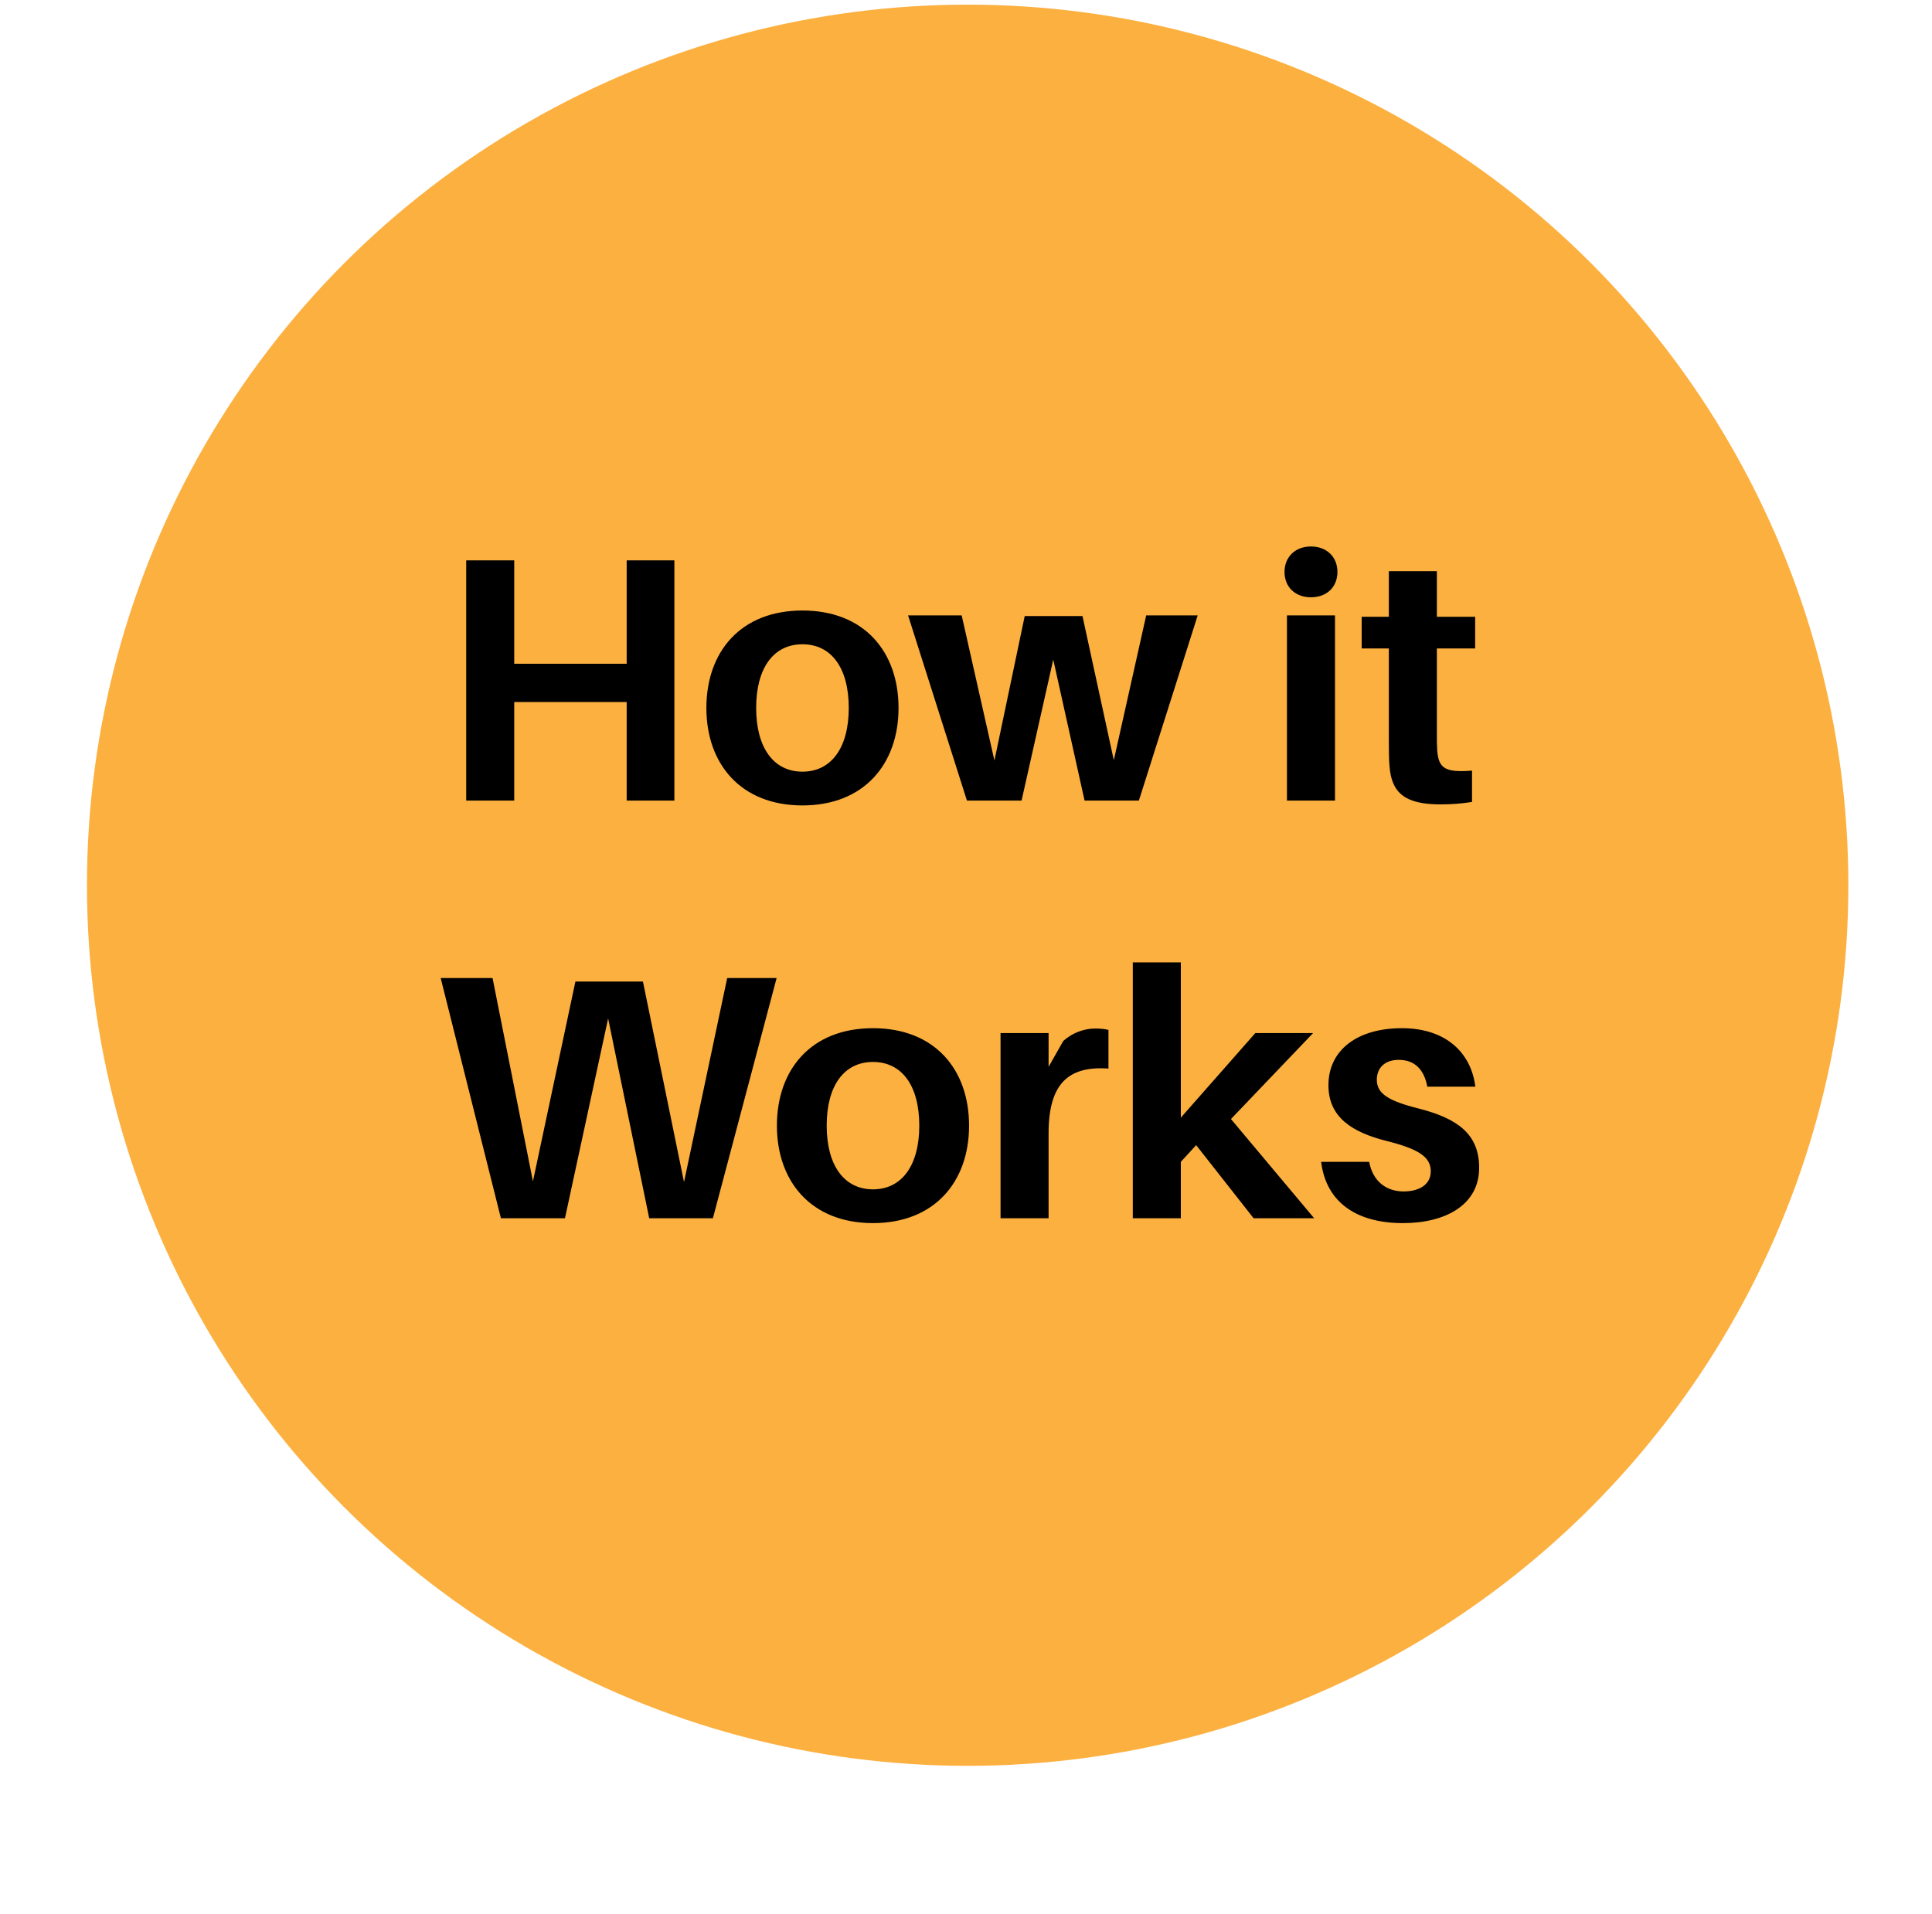
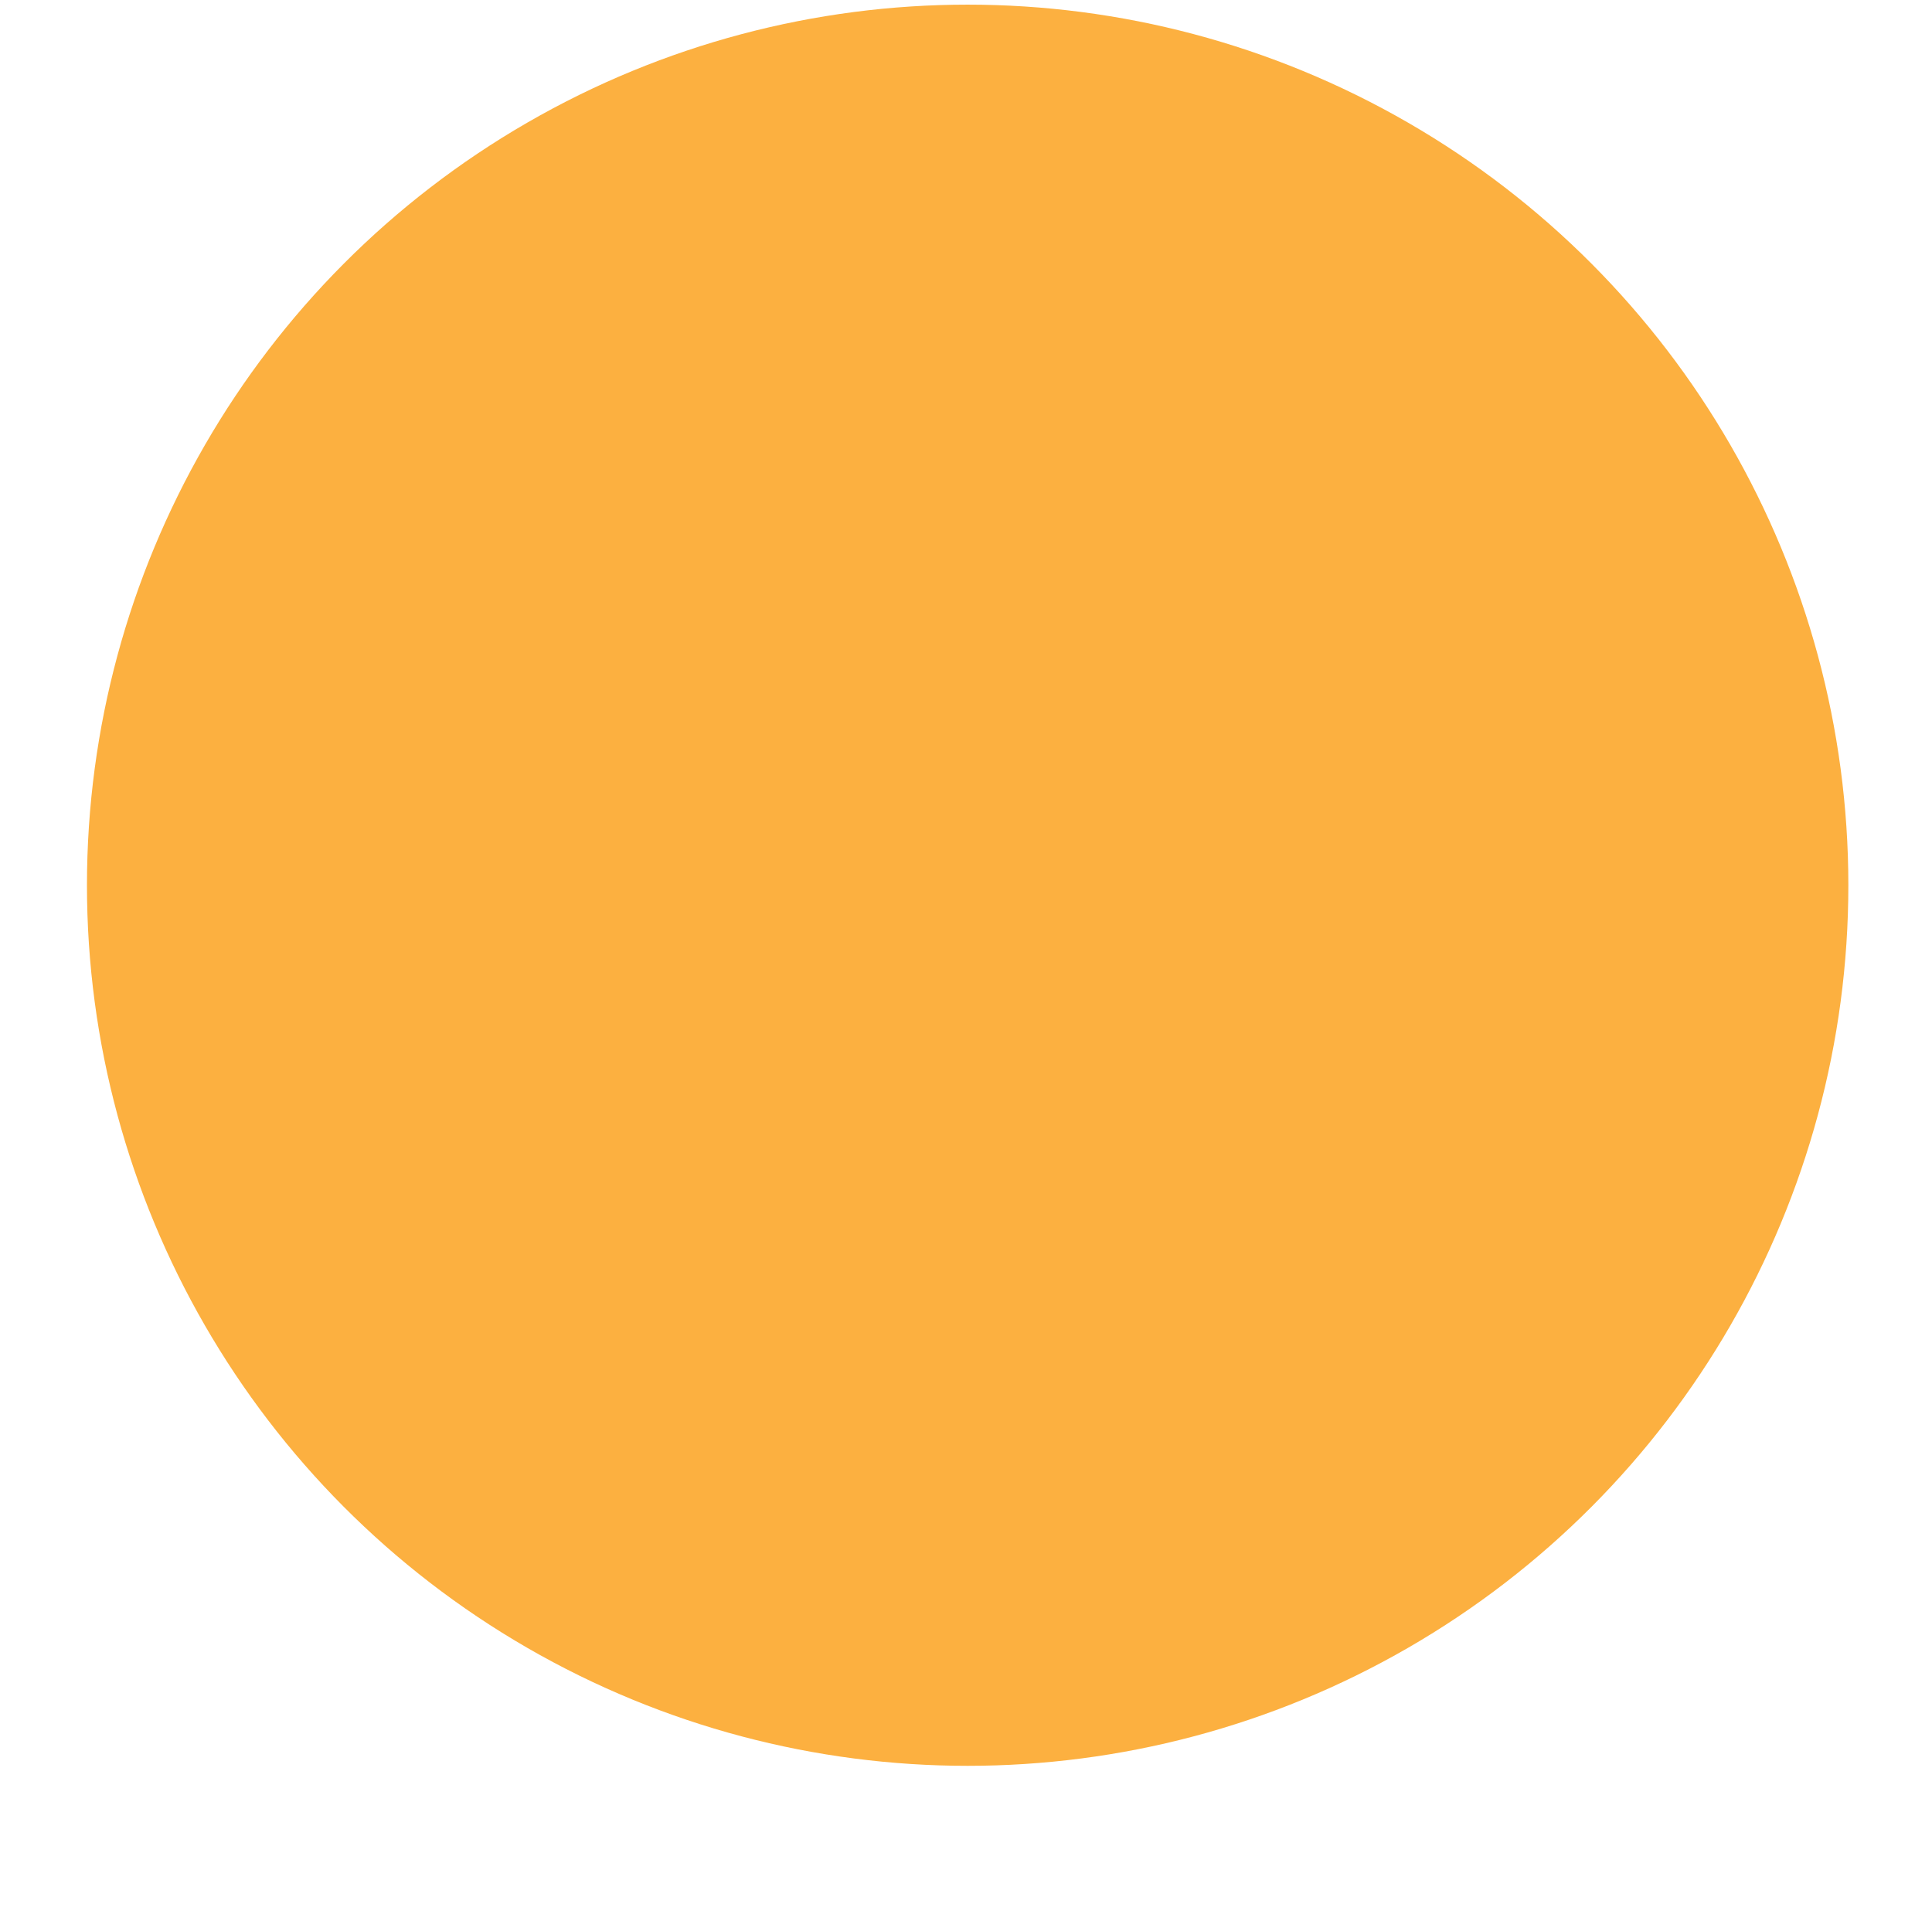
<svg xmlns="http://www.w3.org/2000/svg" width="111" height="110" viewBox="0 0 111 110" fill="none">
  <g filter="url(#filter0_d_95_92)">
    <circle cx="55.595" cy="50.866" r="50.599" fill="#FCB040" />
  </g>
-   <path d="M38.745 32.2V46H36.005V40.34H29.544V46H26.785V32.2H29.544V38.14H36.005V32.2H38.745ZM46.104 35.08C49.644 35.08 51.624 37.44 51.624 40.68C51.624 43.9 49.644 46.28 46.104 46.28C42.564 46.28 40.584 43.9 40.584 40.68C40.584 37.44 42.564 35.08 46.104 35.08ZM46.104 44.34C47.764 44.34 48.764 42.96 48.764 40.68C48.764 38.38 47.764 37.02 46.104 37.02C44.444 37.02 43.444 38.38 43.444 40.68C43.444 42.96 44.444 44.34 46.104 44.34ZM68.812 35.36L65.433 46H62.312L60.513 37.9L58.693 46H55.553L52.172 35.36H55.252L57.133 43.7L58.873 35.4H62.193L63.992 43.68L65.853 35.36H68.812ZM75.32 31.4C76.22 31.4 76.84 32 76.84 32.86C76.84 33.74 76.22 34.32 75.32 34.32C74.42 34.32 73.8 33.74 73.8 32.86C73.8 32 74.42 31.4 75.32 31.4ZM76.7 46H73.94V35.36H76.7V46ZM82.553 37.26V42.18C82.553 42.54 82.553 42.84 82.573 43.12C82.653 44.16 83.033 44.4 84.573 44.28V46.08C83.953 46.18 83.373 46.22 82.753 46.22C80.693 46.22 79.953 45.54 79.833 44.04C79.793 43.56 79.793 43.1 79.793 42.5V37.26H78.233V35.44H79.793V32.82H82.553V35.44H84.753V37.26H82.553ZM44.619 56.2L40.959 70H37.299L34.939 58.52L32.459 70H28.779L25.319 56.2H28.299L30.619 67.88L33.059 56.4H36.939L39.299 67.92L41.779 56.2H44.619ZM50.156 59.08C53.696 59.08 55.676 61.44 55.676 64.68C55.676 67.9 53.696 70.28 50.156 70.28C46.616 70.28 44.636 67.9 44.636 64.68C44.636 61.44 46.616 59.08 50.156 59.08ZM50.156 68.34C51.816 68.34 52.816 66.96 52.816 64.68C52.816 62.38 51.816 61.02 50.156 61.02C48.496 61.02 47.496 62.38 47.496 64.68C47.496 66.96 48.496 68.34 50.156 68.34ZM62.905 59.1C63.225 59.1 63.445 59.12 63.685 59.18V61.4C61.385 61.24 60.245 62.26 60.245 65.12V70H57.485V59.36H60.245V61.3L61.085 59.82C61.605 59.34 62.305 59.1 62.905 59.1ZM68.723 65.8L67.843 66.76V70H65.083V55.3H67.843V64.22L72.123 59.36H75.443L70.723 64.3L75.503 70H72.023L68.723 65.8ZM80.543 59.08C83.083 59.08 84.523 60.5 84.763 62.44H82.003C81.823 61.46 81.283 60.9 80.363 60.9C79.543 60.9 79.103 61.38 79.103 62.04C79.103 62.84 79.763 63.26 81.523 63.7C83.703 64.26 84.983 65.14 84.983 67.1C84.983 69.24 83.043 70.28 80.603 70.28C78.023 70.28 76.203 69.16 75.903 66.76H78.663C78.883 67.92 79.683 68.46 80.643 68.46C81.523 68.46 82.203 68.08 82.203 67.3C82.203 66.48 81.503 66.02 79.663 65.56C77.683 65.06 76.323 64.2 76.323 62.36C76.323 60.32 78.003 59.08 80.543 59.08Z" fill="black" />
  <defs>
    <filter id="filter0_d_95_92" x="0.996" y="0.267" width="109.199" height="109.199" filterUnits="userSpaceOnUse" color-interpolation-filters="sRGB">
      <feGaussianBlur stdDeviation="2" />
    </filter>
  </defs>
</svg>